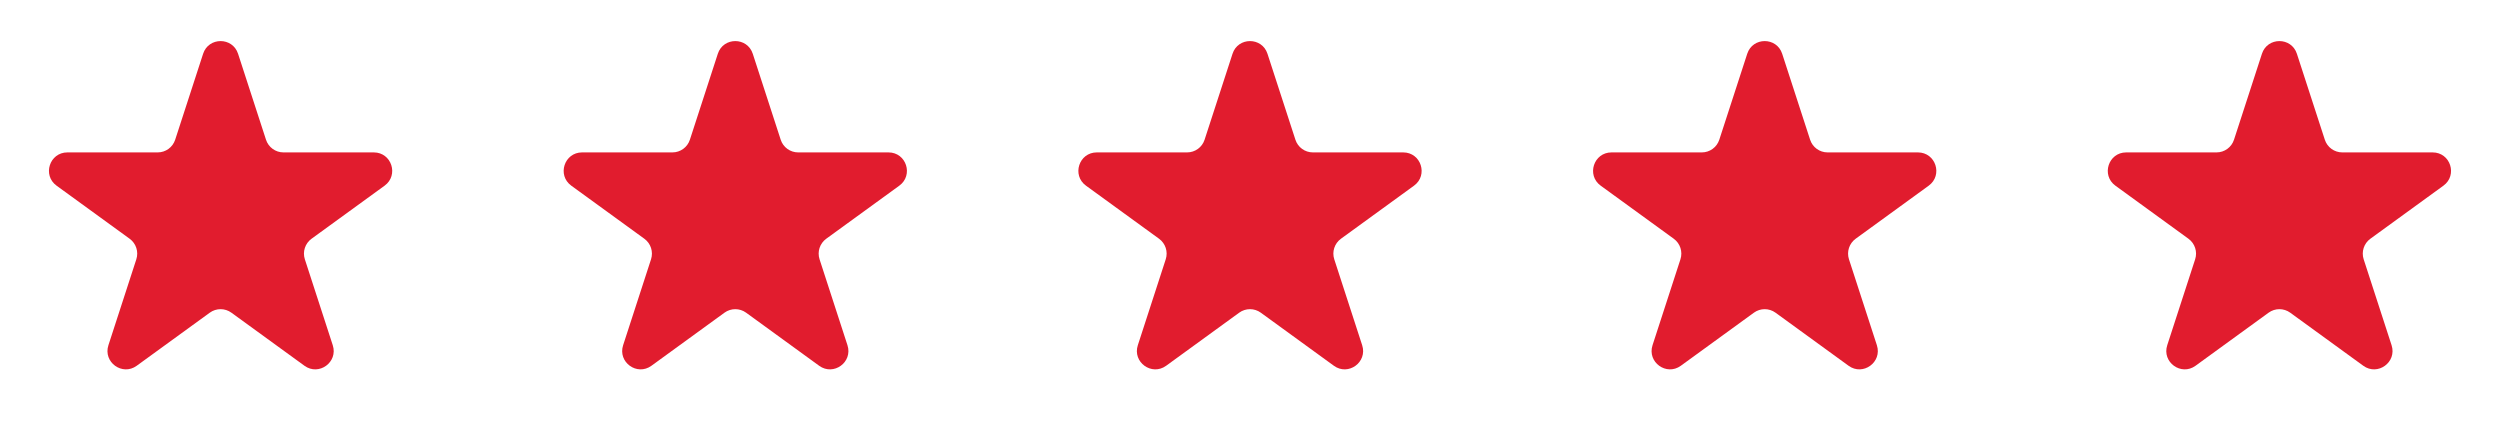
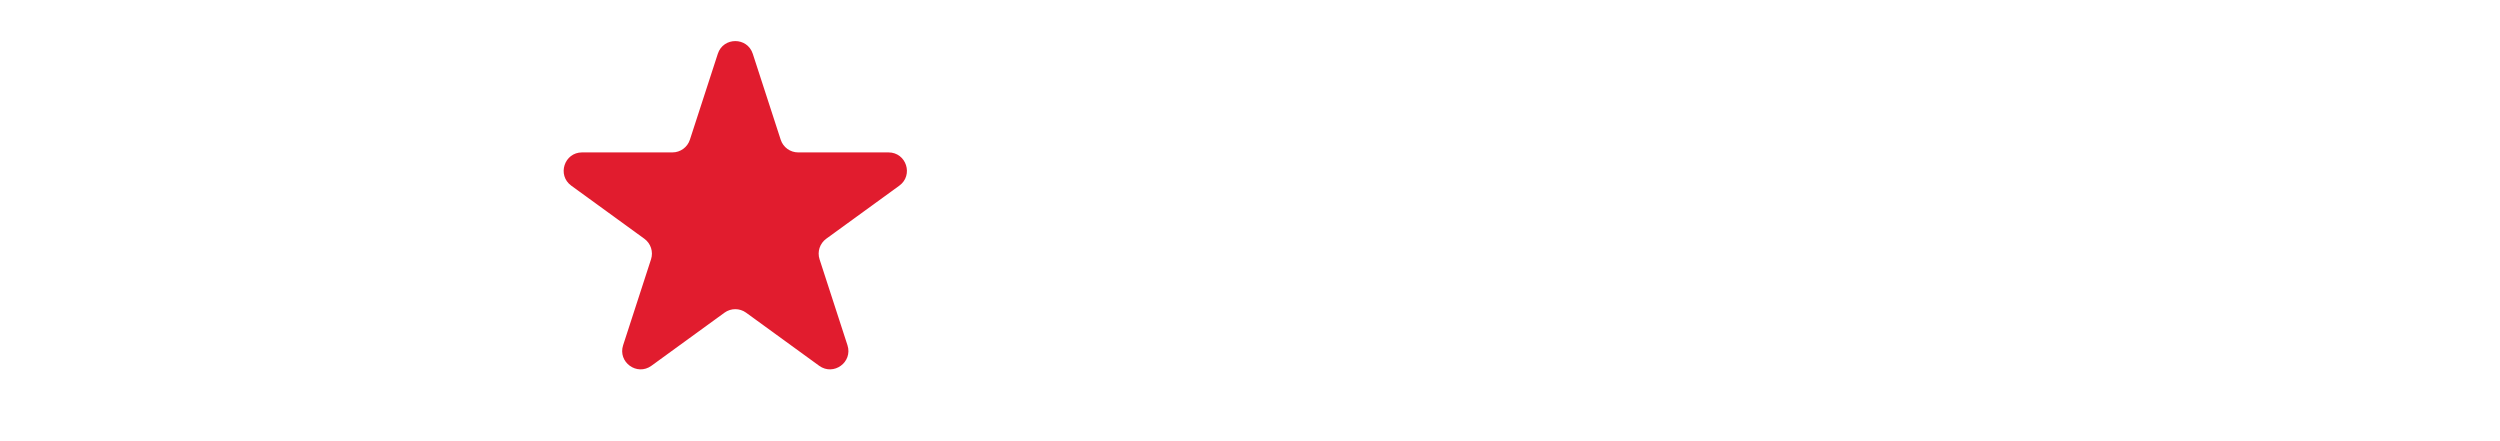
<svg xmlns="http://www.w3.org/2000/svg" width="136" height="24" viewBox="0 0 136 24" fill="none">
-   <path d="M11.049 2.926C11.348 2.005 12.652 2.005 12.951 2.926L14.47 7.6C14.604 8.012 14.988 8.291 15.421 8.291H20.335C21.304 8.291 21.706 9.53 20.923 10.1L16.947 12.988C16.597 13.243 16.45 13.694 16.584 14.106L18.102 18.78C18.402 19.701 17.347 20.468 16.564 19.898L12.588 17.01C12.237 16.755 11.763 16.755 11.412 17.01L7.436 19.898C6.653 20.468 5.598 19.701 5.898 18.78L7.416 14.106C7.55 13.694 7.403 13.243 7.053 12.988L3.077 10.1C2.294 9.53 2.696 8.291 3.665 8.291H8.579C9.013 8.291 9.396 8.012 9.53 7.6L11.049 2.926Z" fill="#E11C2E" />
  <path d="M39.049 2.926C39.348 2.005 40.652 2.005 40.951 2.926L42.47 7.6C42.603 8.012 42.987 8.291 43.421 8.291H48.335C49.304 8.291 49.706 9.53 48.923 10.1L44.947 12.988C44.597 13.243 44.45 13.694 44.584 14.106L46.102 18.78C46.402 19.701 45.347 20.468 44.563 19.898L40.588 17.01C40.237 16.755 39.763 16.755 39.412 17.01L35.437 19.898C34.653 20.468 33.598 19.701 33.898 18.78L35.416 14.106C35.55 13.694 35.403 13.243 35.053 12.988L31.077 10.1C30.294 9.53 30.696 8.291 31.665 8.291H36.579C37.013 8.291 37.397 8.012 37.53 7.6L39.049 2.926Z" fill="#E11C2E" />
-   <path d="M67.049 2.926C67.348 2.005 68.652 2.005 68.951 2.926L70.47 7.6C70.603 8.012 70.987 8.291 71.421 8.291H76.335C77.304 8.291 77.707 9.53 76.923 10.1L72.947 12.988C72.597 13.243 72.45 13.694 72.584 14.106L74.102 18.78C74.402 19.701 73.347 20.468 72.564 19.898L68.588 17.01C68.237 16.755 67.763 16.755 67.412 17.01L63.437 19.898C62.653 20.468 61.598 19.701 61.898 18.78L63.416 14.106C63.55 13.694 63.403 13.243 63.053 12.988L59.077 10.1C58.294 9.53 58.696 8.291 59.665 8.291H64.579C65.013 8.291 65.397 8.012 65.53 7.6L67.049 2.926Z" fill="#E11C2E" />
-   <path d="M95.049 2.926C95.348 2.005 96.652 2.005 96.951 2.926L98.47 7.6C98.603 8.012 98.987 8.291 99.421 8.291H104.335C105.304 8.291 105.706 9.53 104.923 10.1L100.947 12.988C100.597 13.243 100.45 13.694 100.584 14.106L102.102 18.78C102.402 19.701 101.347 20.468 100.564 19.898L96.588 17.01C96.237 16.755 95.763 16.755 95.412 17.01L91.436 19.898C90.653 20.468 89.598 19.701 89.898 18.78L91.416 14.106C91.55 13.694 91.403 13.243 91.053 12.988L87.077 10.1C86.293 9.53 86.696 8.291 87.665 8.291H92.579C93.013 8.291 93.397 8.012 93.53 7.6L95.049 2.926Z" fill="#E11C2E" />
-   <path d="M123.049 2.926C123.348 2.005 124.652 2.005 124.951 2.926L126.47 7.6C126.604 8.012 126.987 8.291 127.421 8.291H132.335C133.304 8.291 133.706 9.53 132.923 10.1L128.947 12.988C128.597 13.243 128.45 13.694 128.584 14.106L130.102 18.78C130.402 19.701 129.347 20.468 128.564 19.898L124.588 17.01C124.237 16.755 123.763 16.755 123.412 17.01L119.436 19.898C118.653 20.468 117.598 19.701 117.898 18.78L119.416 14.106C119.55 13.694 119.403 13.243 119.053 12.988L115.077 10.1C114.294 9.53 114.696 8.291 115.665 8.291H120.579C121.013 8.291 121.396 8.012 121.53 7.6L123.049 2.926Z" fill="#E11C2E" />
</svg>